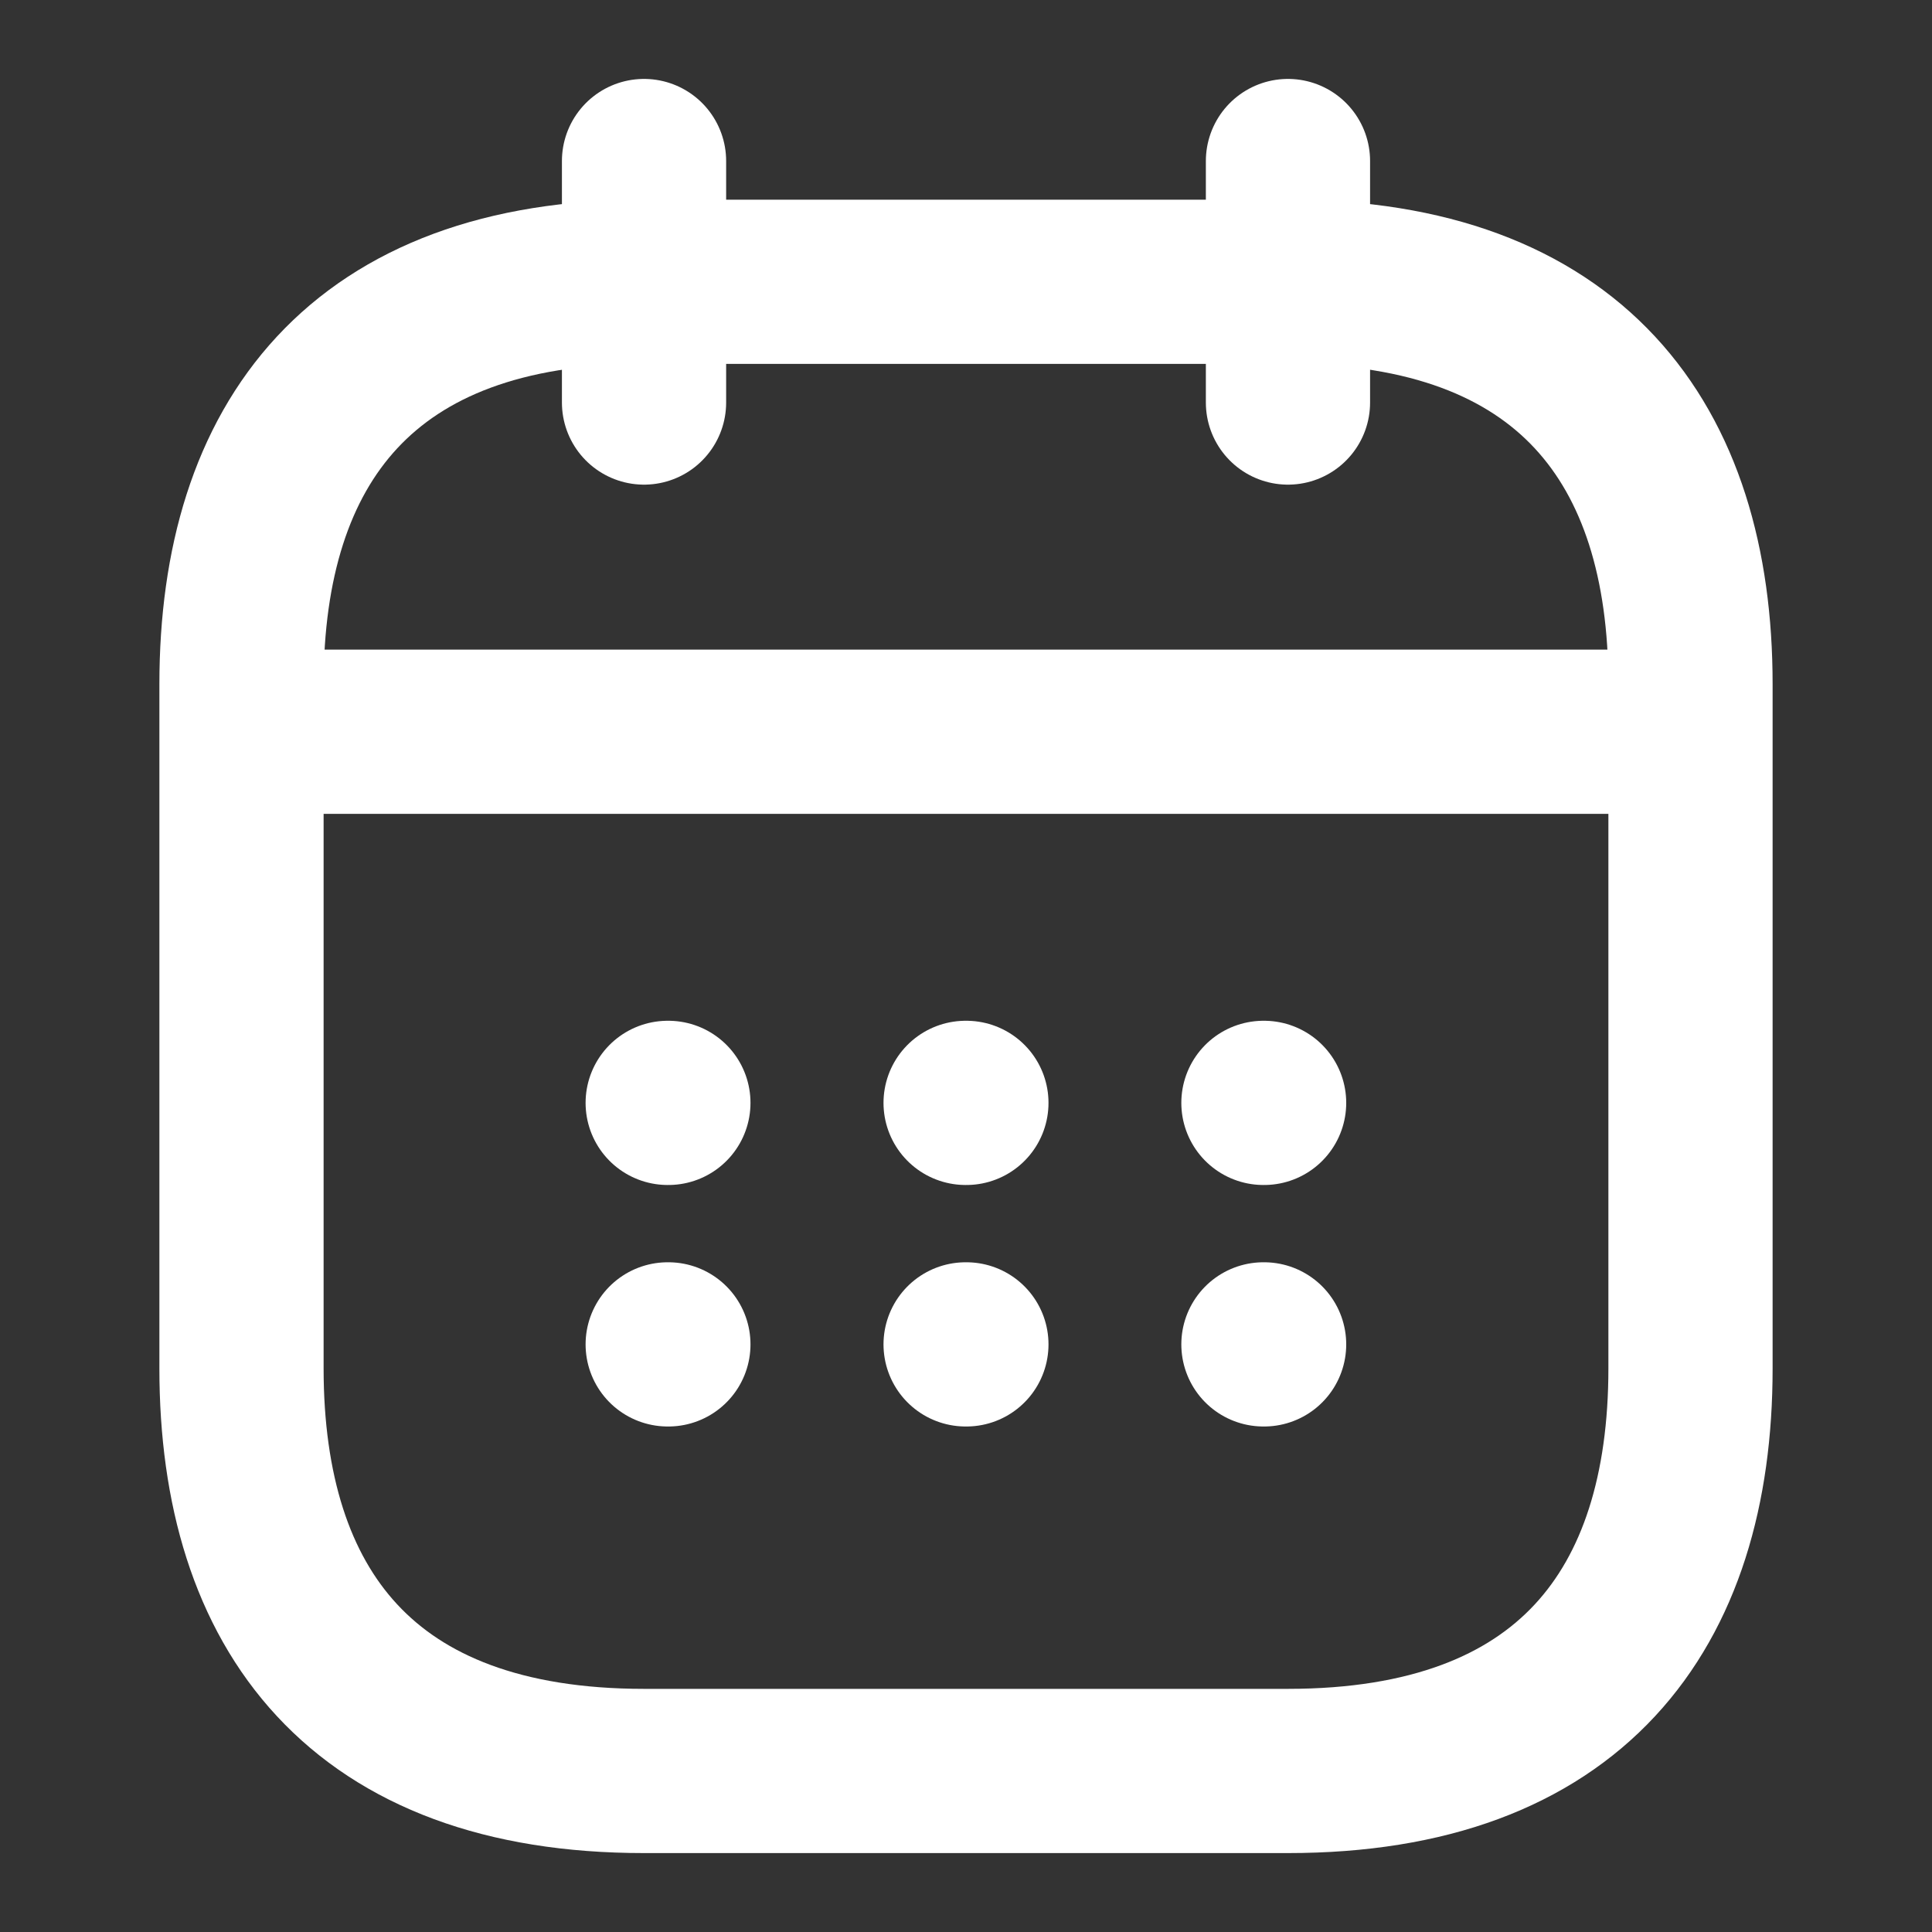
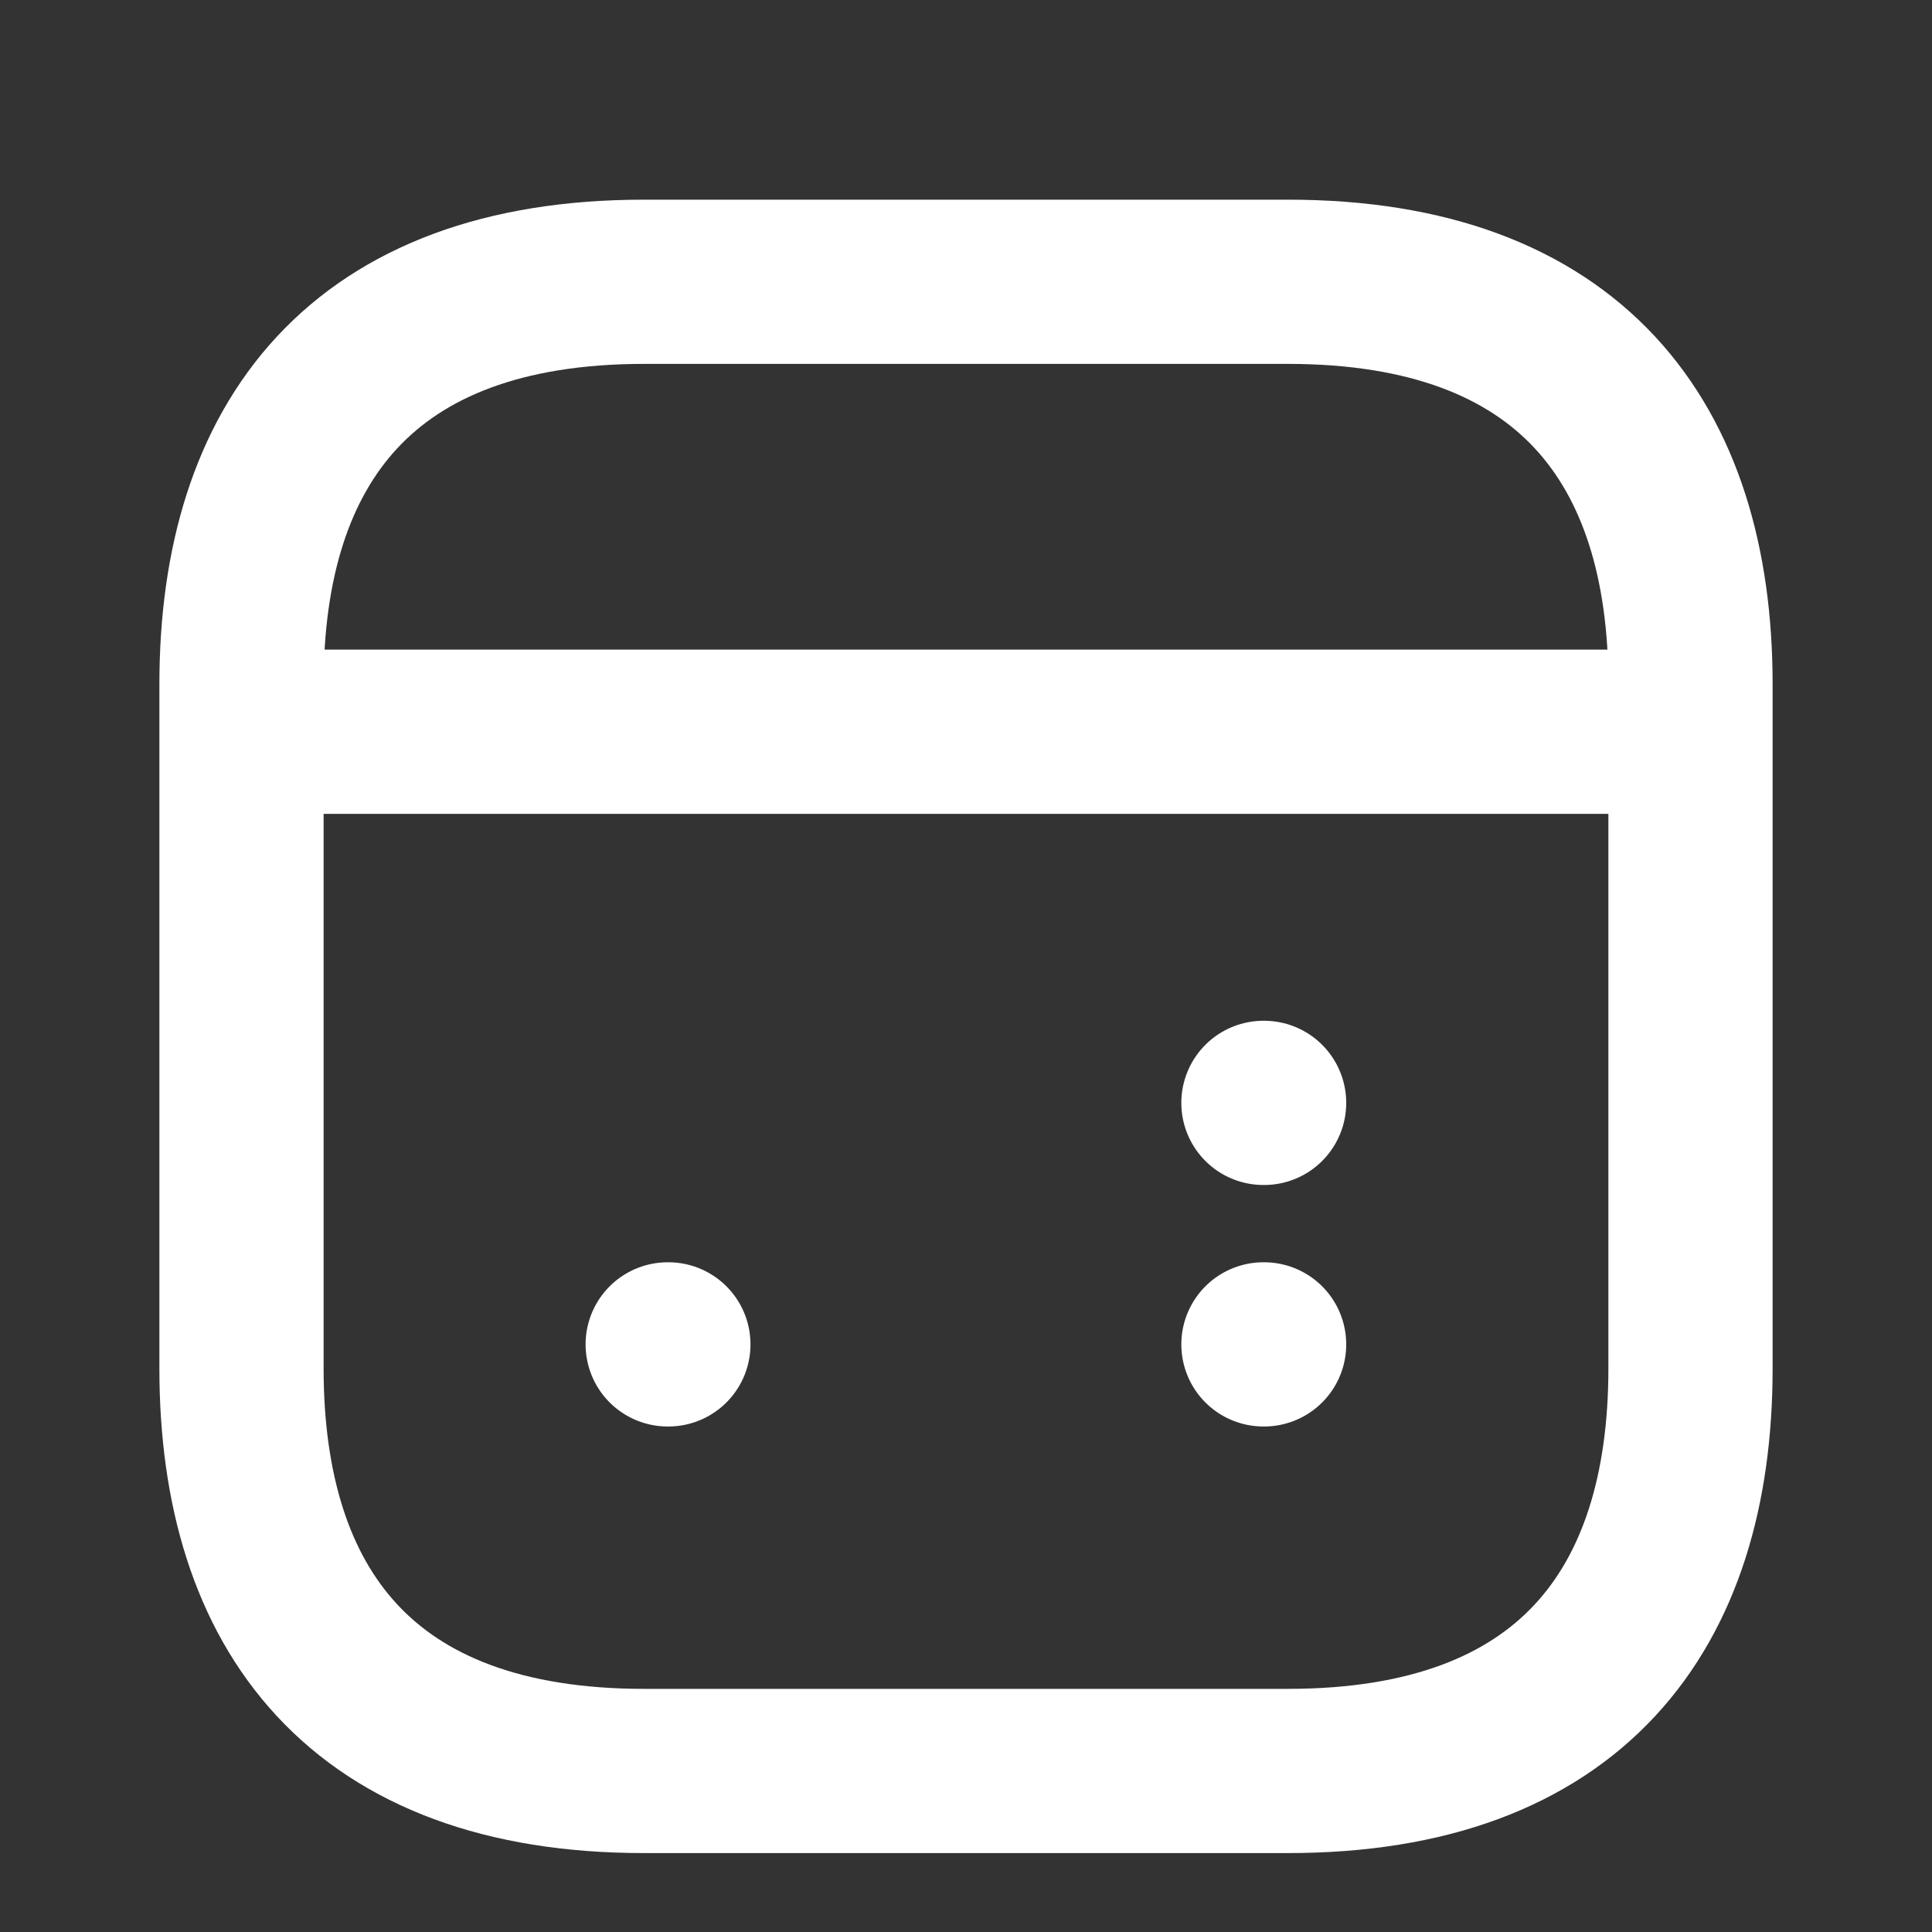
<svg xmlns="http://www.w3.org/2000/svg" width="20" height="20" viewBox="0 0 20 20" fill="none">
  <rect x="0" y="0" width="20" height="20" fill="#333333" stroke="none" />
-   <path d="M6.667 1.667V4.167" stroke="white" stroke-width="1.7" stroke-miterlimit="10" stroke-linecap="round" stroke-linejoin="round" />
-   <path d="M13.333 1.667V4.167" stroke="white" stroke-width="1.7" stroke-miterlimit="10" stroke-linecap="round" stroke-linejoin="round" />
  <path d="M2.917 7.575H17.083" stroke="white" stroke-width="1.7" stroke-miterlimit="10" stroke-linecap="round" stroke-linejoin="round" />
  <path d="M17.5 7.083V14.167C17.5 16.667 16.25 18.333 13.333 18.333H6.667C3.75 18.333 2.5 16.667 2.5 14.167V7.083C2.5 4.583 3.75 2.917 6.667 2.917H13.333C16.25 2.917 17.5 4.583 17.5 7.083Z" stroke="white" stroke-width="1.7" stroke-miterlimit="10" stroke-linecap="round" stroke-linejoin="round" />
  <path d="M13.079 11.417H13.086" stroke="white" stroke-width="1.7" stroke-linecap="round" stroke-linejoin="round" />
  <path d="M13.079 13.917H13.086" stroke="white" stroke-width="1.7" stroke-linecap="round" stroke-linejoin="round" />
-   <path d="M9.996 11.417H10.004" stroke="white" stroke-width="1.7" stroke-linecap="round" stroke-linejoin="round" />
-   <path d="M9.996 13.917H10.004" stroke="white" stroke-width="1.7" stroke-linecap="round" stroke-linejoin="round" />
-   <path d="M6.912 11.417H6.919" stroke="white" stroke-width="1.7" stroke-linecap="round" stroke-linejoin="round" />
  <path d="M6.912 13.917H6.919" stroke="white" stroke-width="1.7" stroke-linecap="round" stroke-linejoin="round" />
</svg>